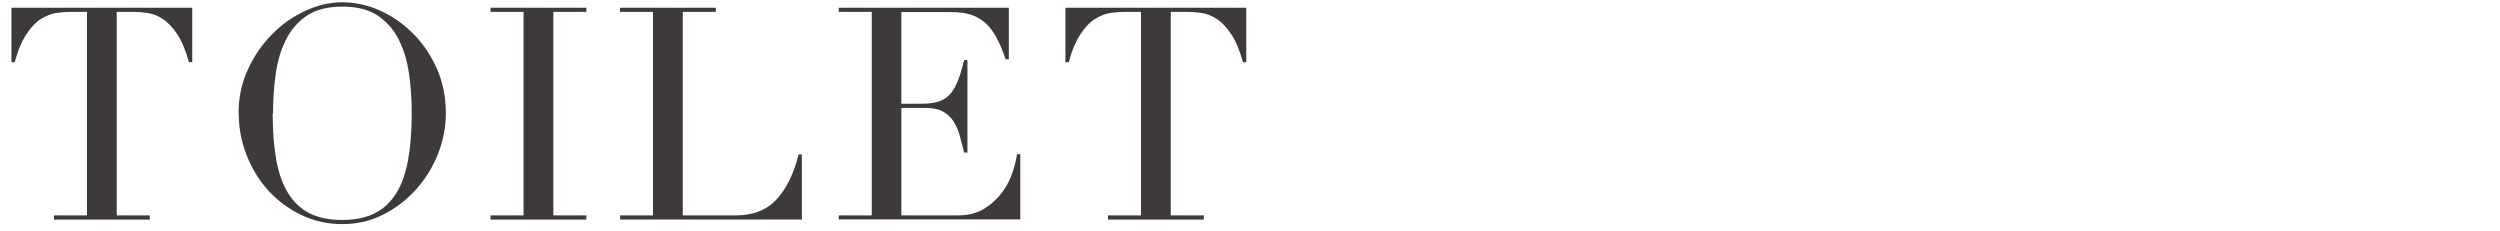
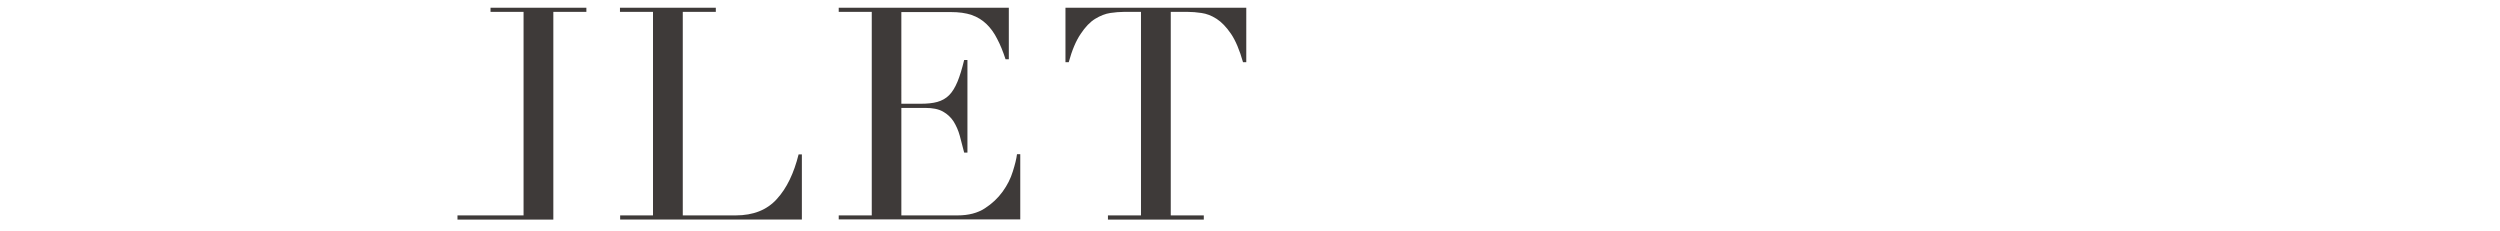
<svg xmlns="http://www.w3.org/2000/svg" id="_イヤー_2" data-name="レイヤー 2" width="48.58mm" height="4.48mm" viewBox="0 0 137.71 12.69">
  <defs>
    <style>
      .cls-1 {
        fill: none;
      }

      .cls-2 {
        fill: #3e3a39;
      }
    </style>
  </defs>
  <g id="_イヤー_3" data-name="レイヤー 3">
    <g>
-       <path class="cls-2" d="M2.97,11.86h1.82V.65h-.95c-.22,0-.46,.02-.74,.06-.27,.04-.55,.15-.83,.32-.28,.17-.55,.45-.8,.83-.26,.38-.48,.9-.66,1.56h-.18V.42H10.59V3.42h-.18c-.19-.67-.41-1.19-.66-1.56-.26-.38-.52-.65-.8-.83s-.55-.28-.83-.32c-.27-.04-.52-.06-.74-.06h-.95V11.86h1.82v.23H2.97v-.23Z" />
-       <path class="cls-2" d="M13.14,6.24c0-.87,.17-1.68,.52-2.43,.34-.74,.79-1.39,1.33-1.93,.54-.55,1.15-.98,1.83-1.29,.68-.31,1.35-.47,2.03-.47,.72,0,1.42,.16,2.11,.47,.68,.31,1.29,.74,1.83,1.29,.54,.55,.96,1.19,1.29,1.93,.32,.74,.48,1.55,.48,2.43,0,.76-.15,1.51-.44,2.25-.29,.73-.7,1.38-1.21,1.95-.51,.57-1.12,1.03-1.81,1.38-.69,.35-1.44,.52-2.24,.52s-1.58-.17-2.28-.51-1.3-.79-1.81-1.35c-.51-.56-.9-1.21-1.19-1.95s-.43-1.5-.43-2.29Zm1.88,0c0,.98,.07,1.84,.2,2.57,.13,.73,.35,1.34,.66,1.84,.31,.49,.7,.86,1.18,1.1,.48,.24,1.08,.36,1.79,.36s1.29-.12,1.78-.36c.49-.24,.88-.61,1.19-1.1,.31-.49,.52-1.1,.66-1.84,.13-.73,.2-1.59,.2-2.57,0-.75-.05-1.48-.15-2.19-.1-.7-.29-1.33-.57-1.88-.28-.55-.67-.99-1.16-1.32-.5-.33-1.14-.49-1.94-.49s-1.44,.16-1.94,.49c-.5,.33-.88,.77-1.16,1.32-.28,.55-.47,1.18-.57,1.88-.1,.7-.15,1.43-.15,2.19Z" />
-       <path class="cls-2" d="M27.02,11.86h1.82V.65h-1.82v-.23h5.28v.23h-1.82V11.86h1.82v.23h-5.28v-.23Z" />
+       <path class="cls-2" d="M27.02,11.86h1.82V.65h-1.82v-.23h5.28v.23h-1.82V11.86v.23h-5.28v-.23Z" />
      <path class="cls-2" d="M34.15,11.86h1.82V.65h-1.82v-.23h5.28v.23h-1.82V11.86h2.92c.96,0,1.72-.3,2.26-.9,.55-.6,.94-1.42,1.2-2.46h.18v3.59h-10.01v-.23Z" />
      <path class="cls-2" d="M46.2,11.86h1.82V.65h-1.82v-.23h9.37V3.26h-.18c-.14-.43-.29-.8-.46-1.12-.16-.32-.36-.6-.59-.82-.23-.22-.5-.39-.82-.5-.32-.11-.7-.16-1.15-.16h-2.72V5.71h1.06c.36,0,.67-.03,.92-.1,.25-.07,.47-.19,.65-.37s.33-.43,.46-.74c.13-.31,.25-.71,.37-1.2h.18v5.1h-.18c-.08-.32-.16-.62-.24-.92-.08-.3-.2-.56-.34-.79-.15-.23-.34-.41-.59-.55-.25-.14-.57-.2-.96-.2h-1.33v5.92h3.1c.6,0,1.1-.13,1.5-.39,.4-.26,.72-.56,.98-.92s.44-.72,.56-1.11c.12-.38,.2-.7,.23-.95h.18v3.59h-10v-.23Z" />
      <path class="cls-2" d="M61.03,11.86h1.82V.65h-.95c-.22,0-.46,.02-.74,.06-.27,.04-.55,.15-.83,.32-.28,.17-.55,.45-.8,.83-.26,.38-.48,.9-.66,1.56h-.18V.42h9.96V3.42h-.18c-.19-.67-.41-1.19-.66-1.56-.26-.38-.52-.65-.8-.83s-.55-.28-.83-.32c-.27-.04-.52-.06-.74-.06h-.95V11.86h1.82v.23h-5.28v-.23Z" />
    </g>
-     <rect class="cls-1" width="137.71" height="12.69" />
  </g>
</svg>